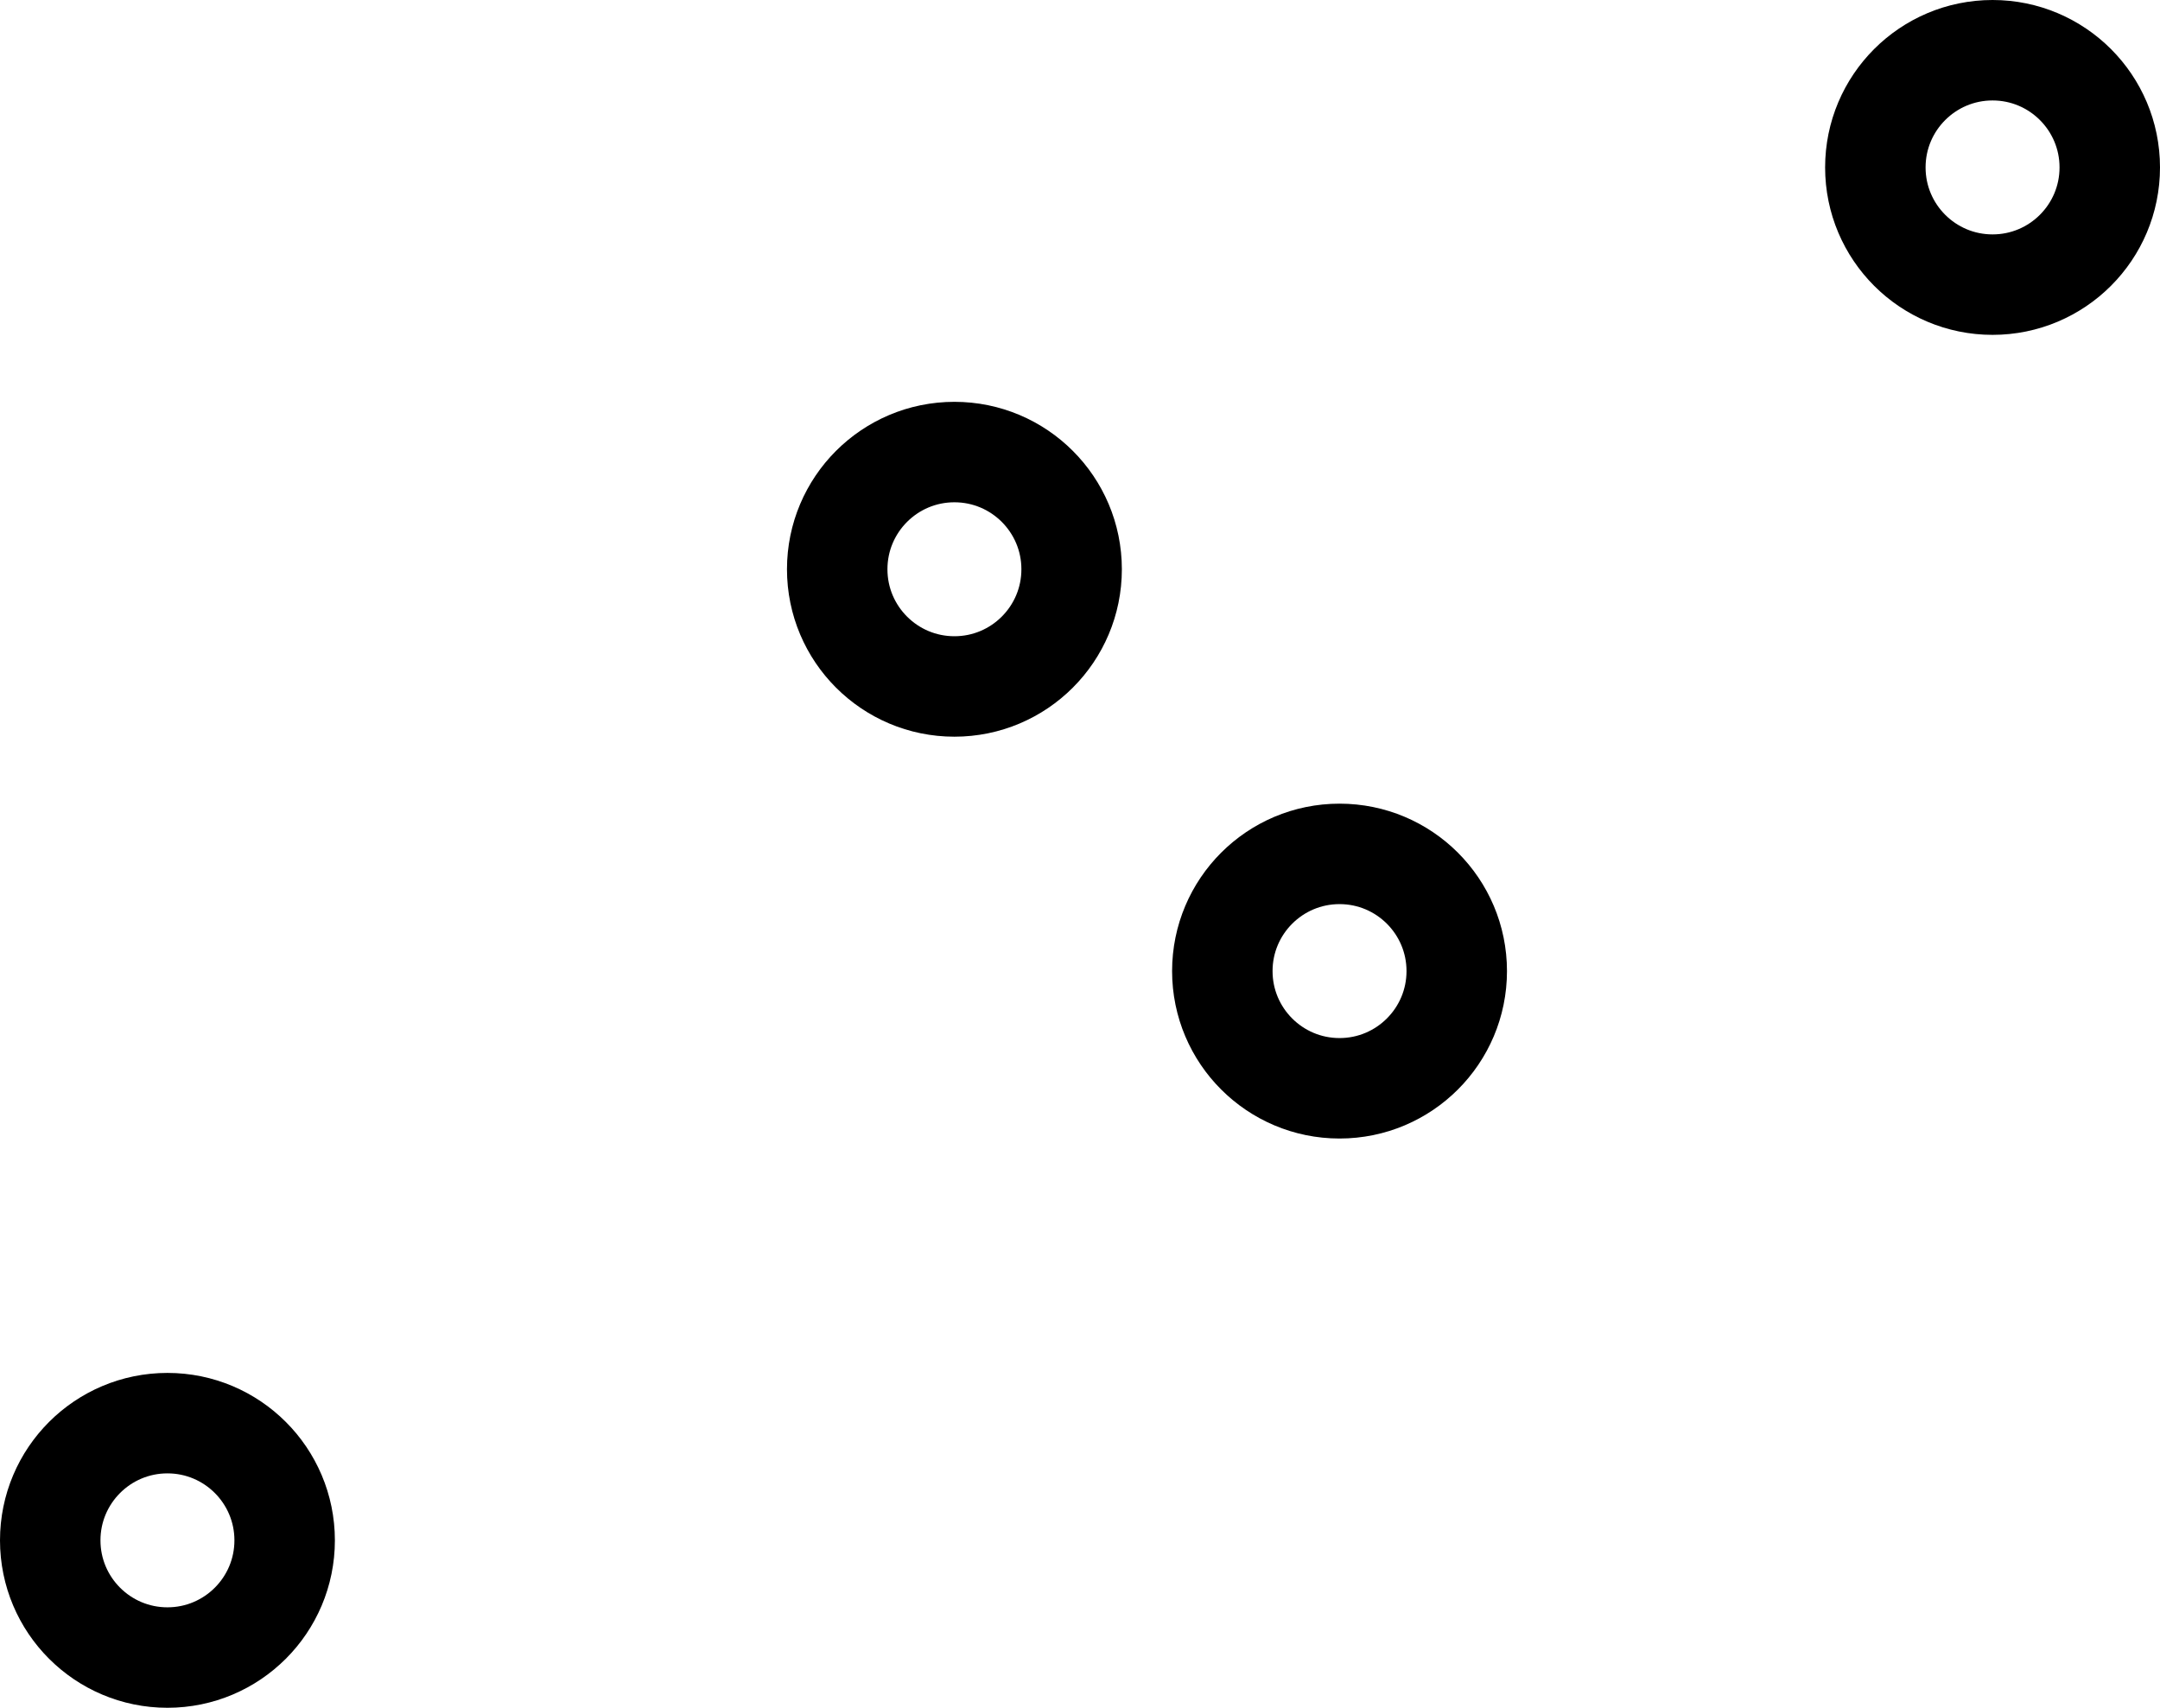
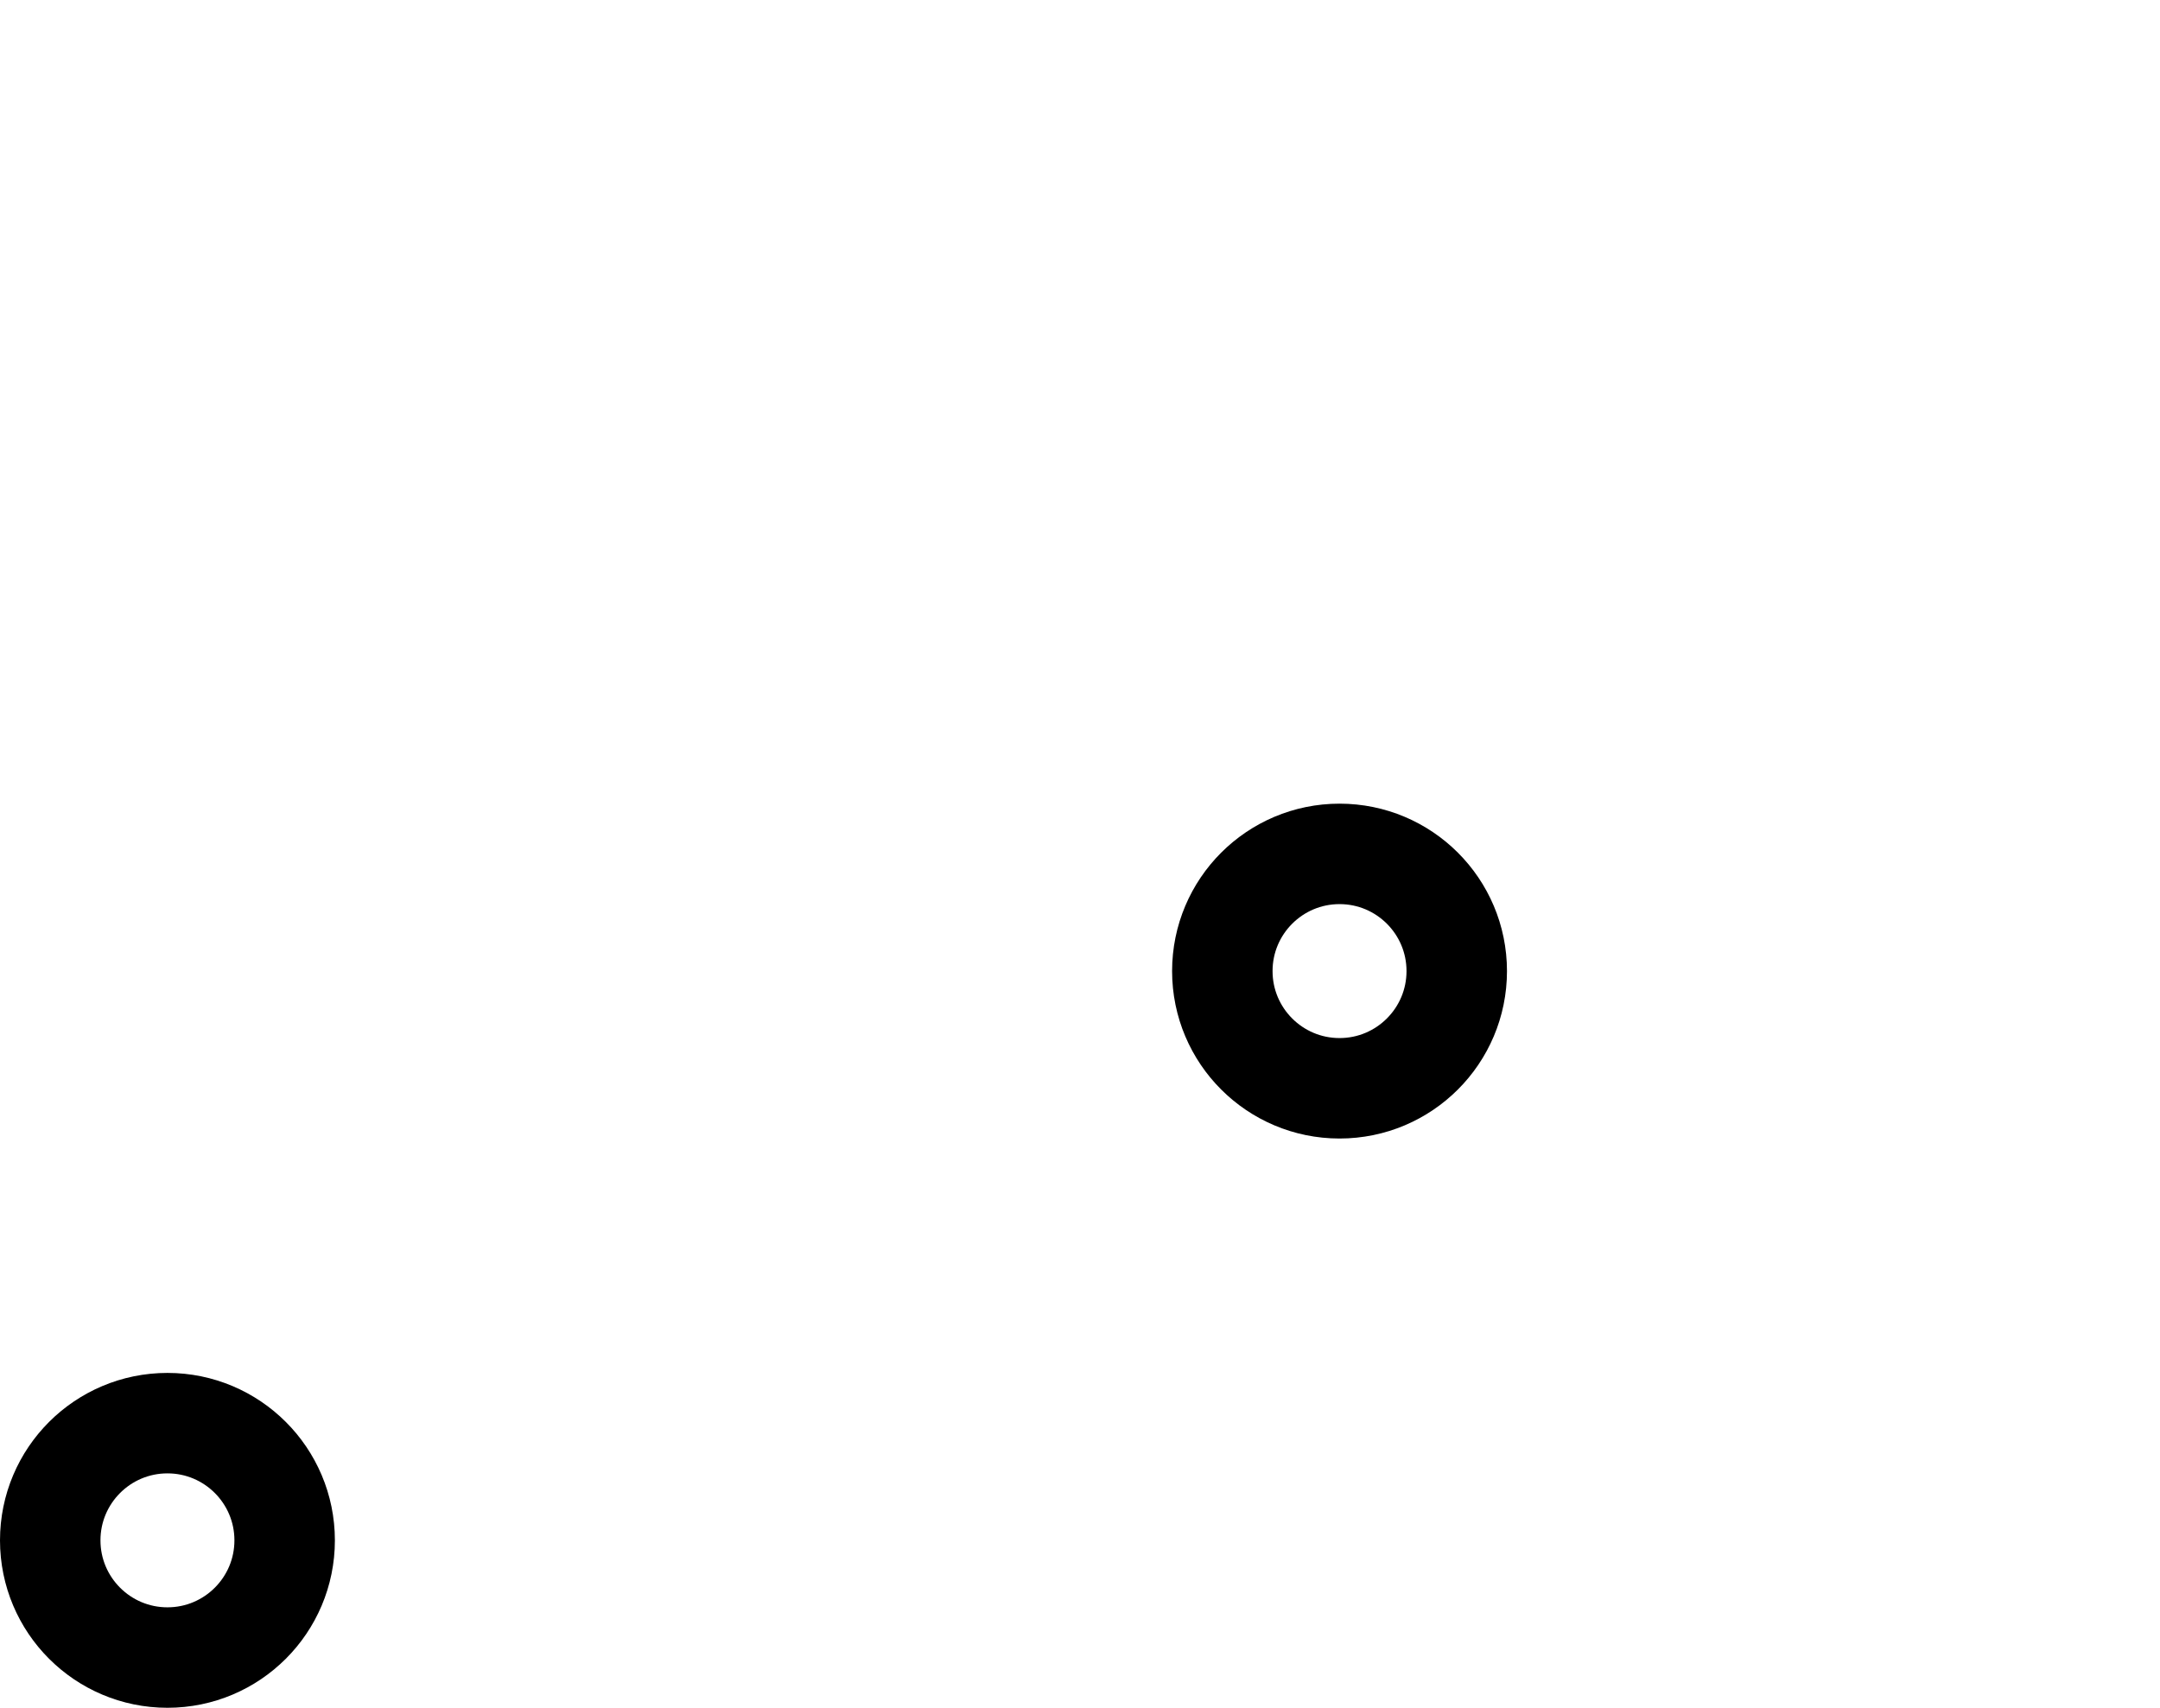
<svg xmlns="http://www.w3.org/2000/svg" viewBox="0 0 64.5 51">
  <defs>
    <style>.cls-1{fill:none;stroke:#000;stroke-miterlimit:10;stroke-width:3px;}</style>
  </defs>
  <title>Продвижение вперед 2</title>
  <g id="Layer_2" data-name="Layer 2">
    <g id="Layer_1-2" data-name="Layer 1">
      <circle class="cls-1" cx="40" cy="29" r="3.5" />
      <circle class="cls-1" cx="5" cy="46" r="3.5" />
-       <circle class="cls-1" cx="59.5" cy="5" r="3.5" />
-       <circle class="cls-1" cx="28.5" cy="17" r="3.5" />
    </g>
  </g>
</svg>